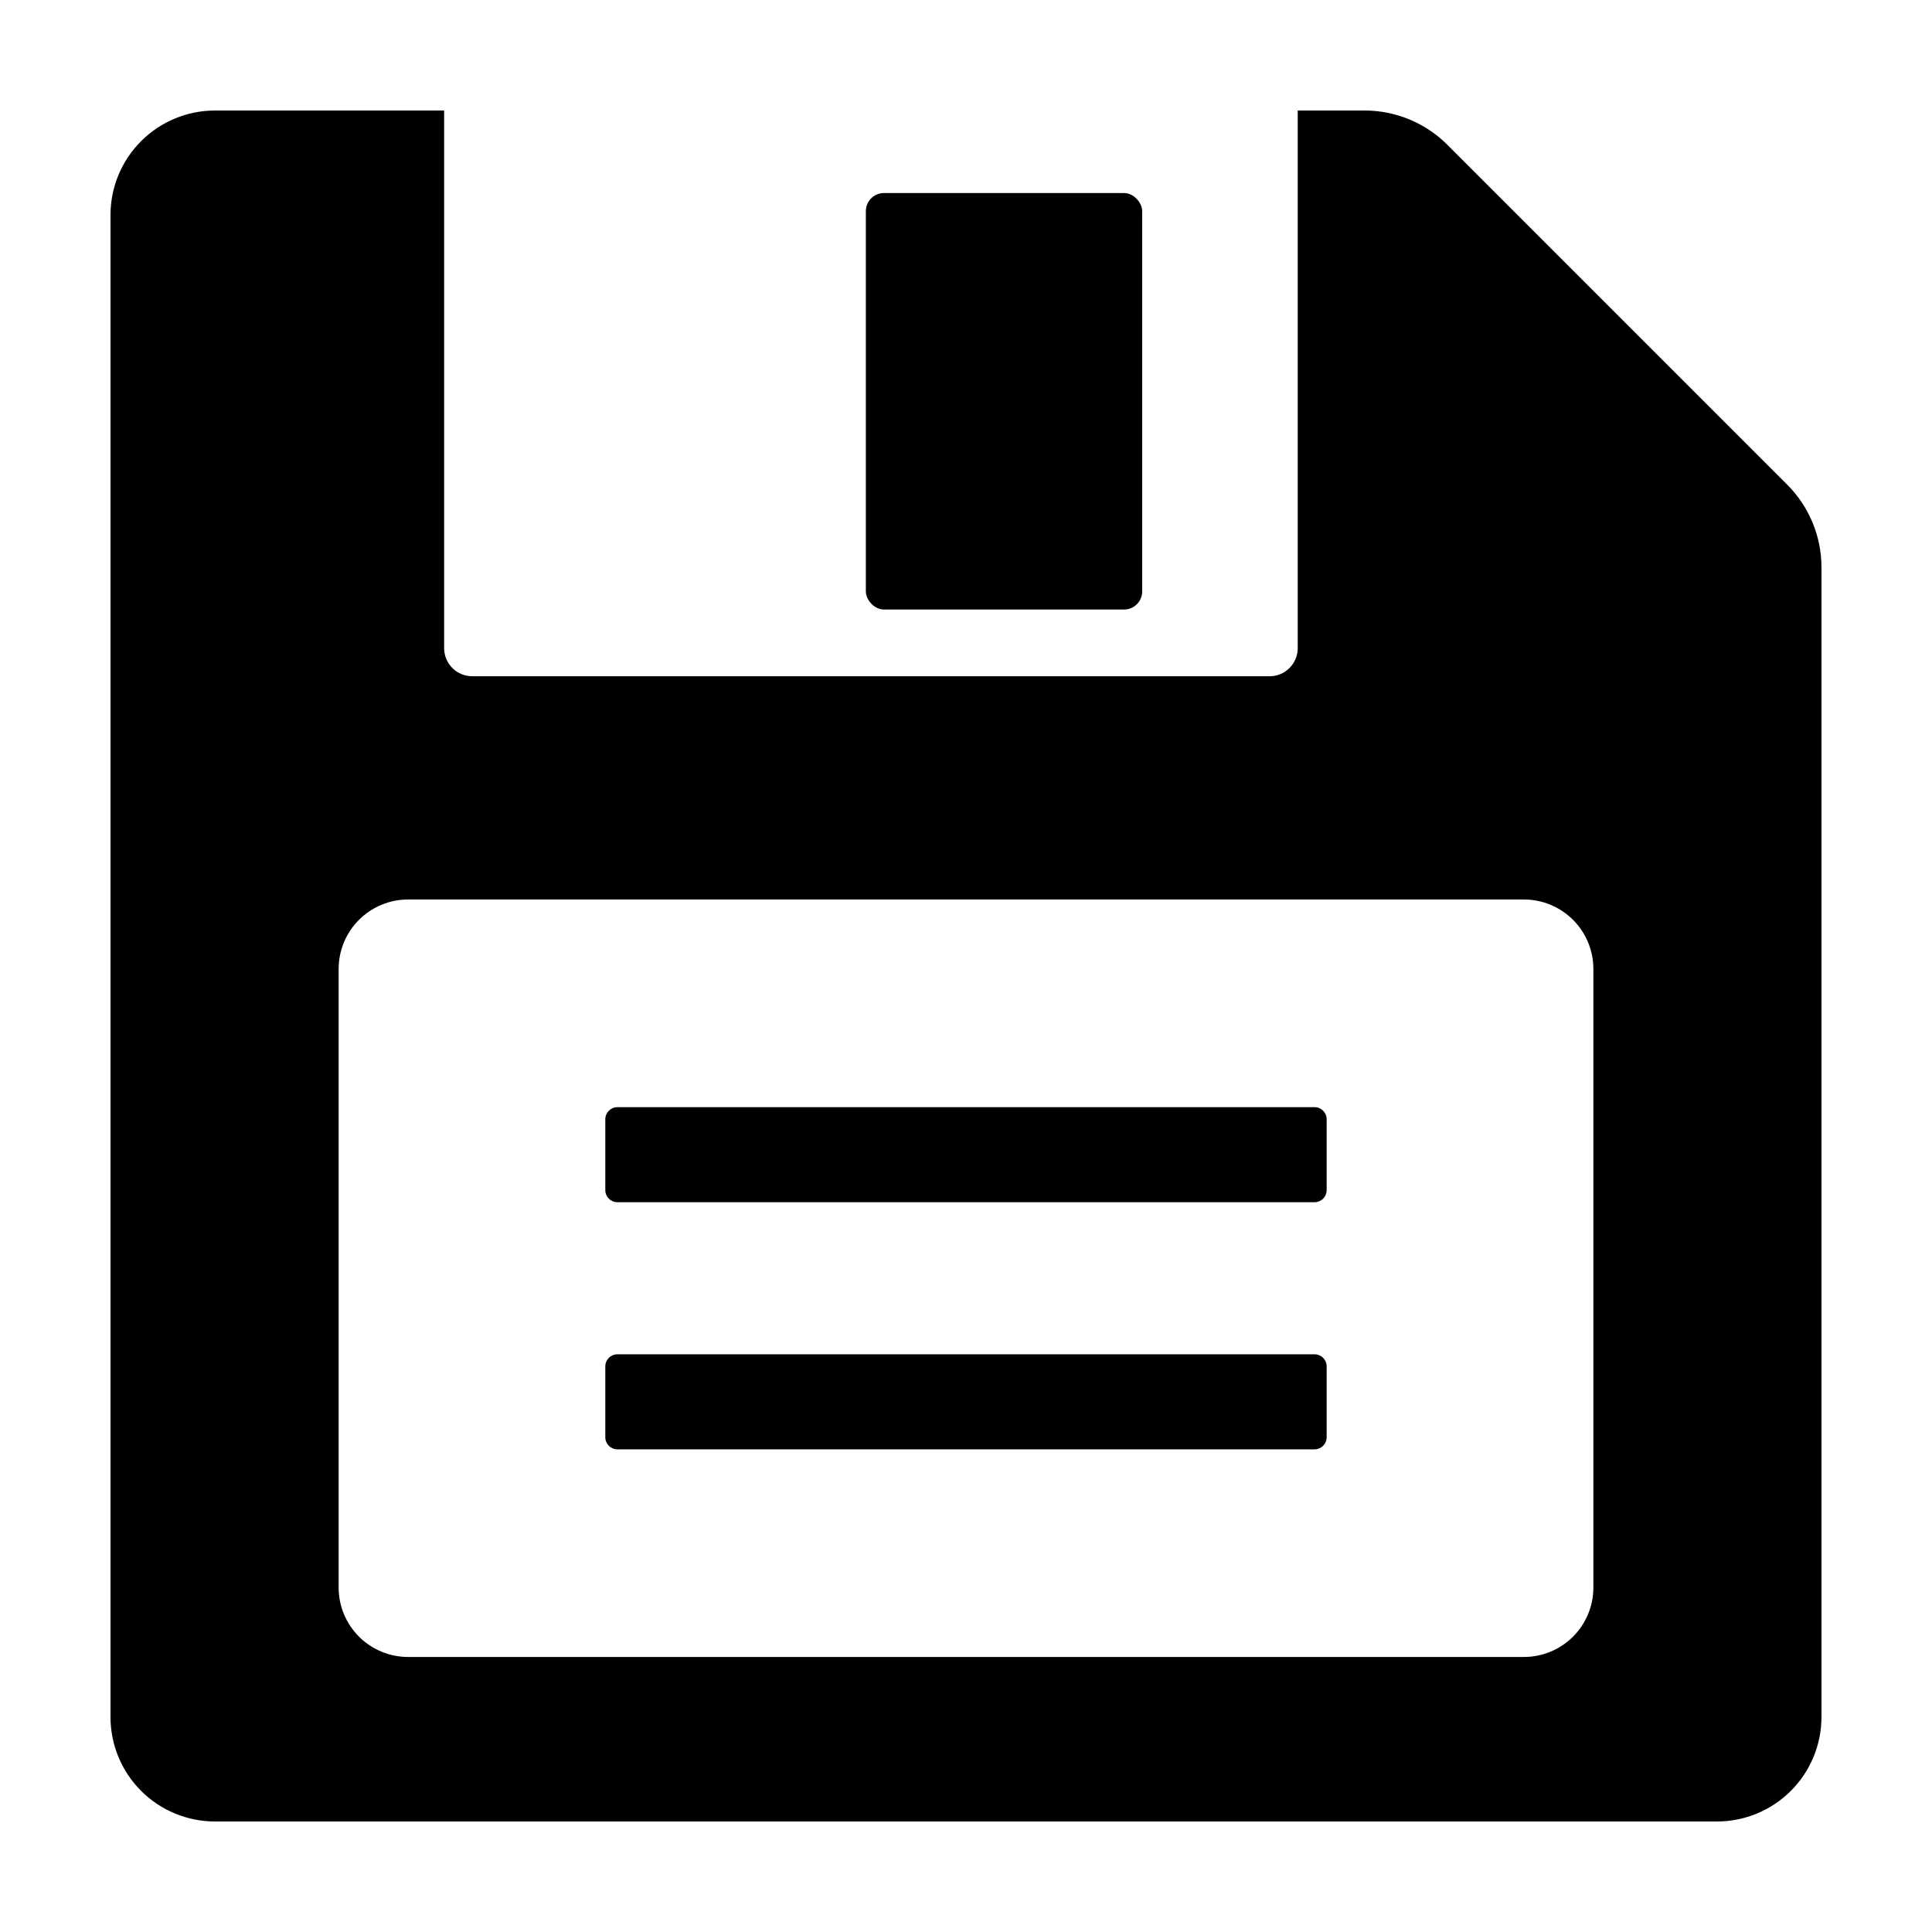
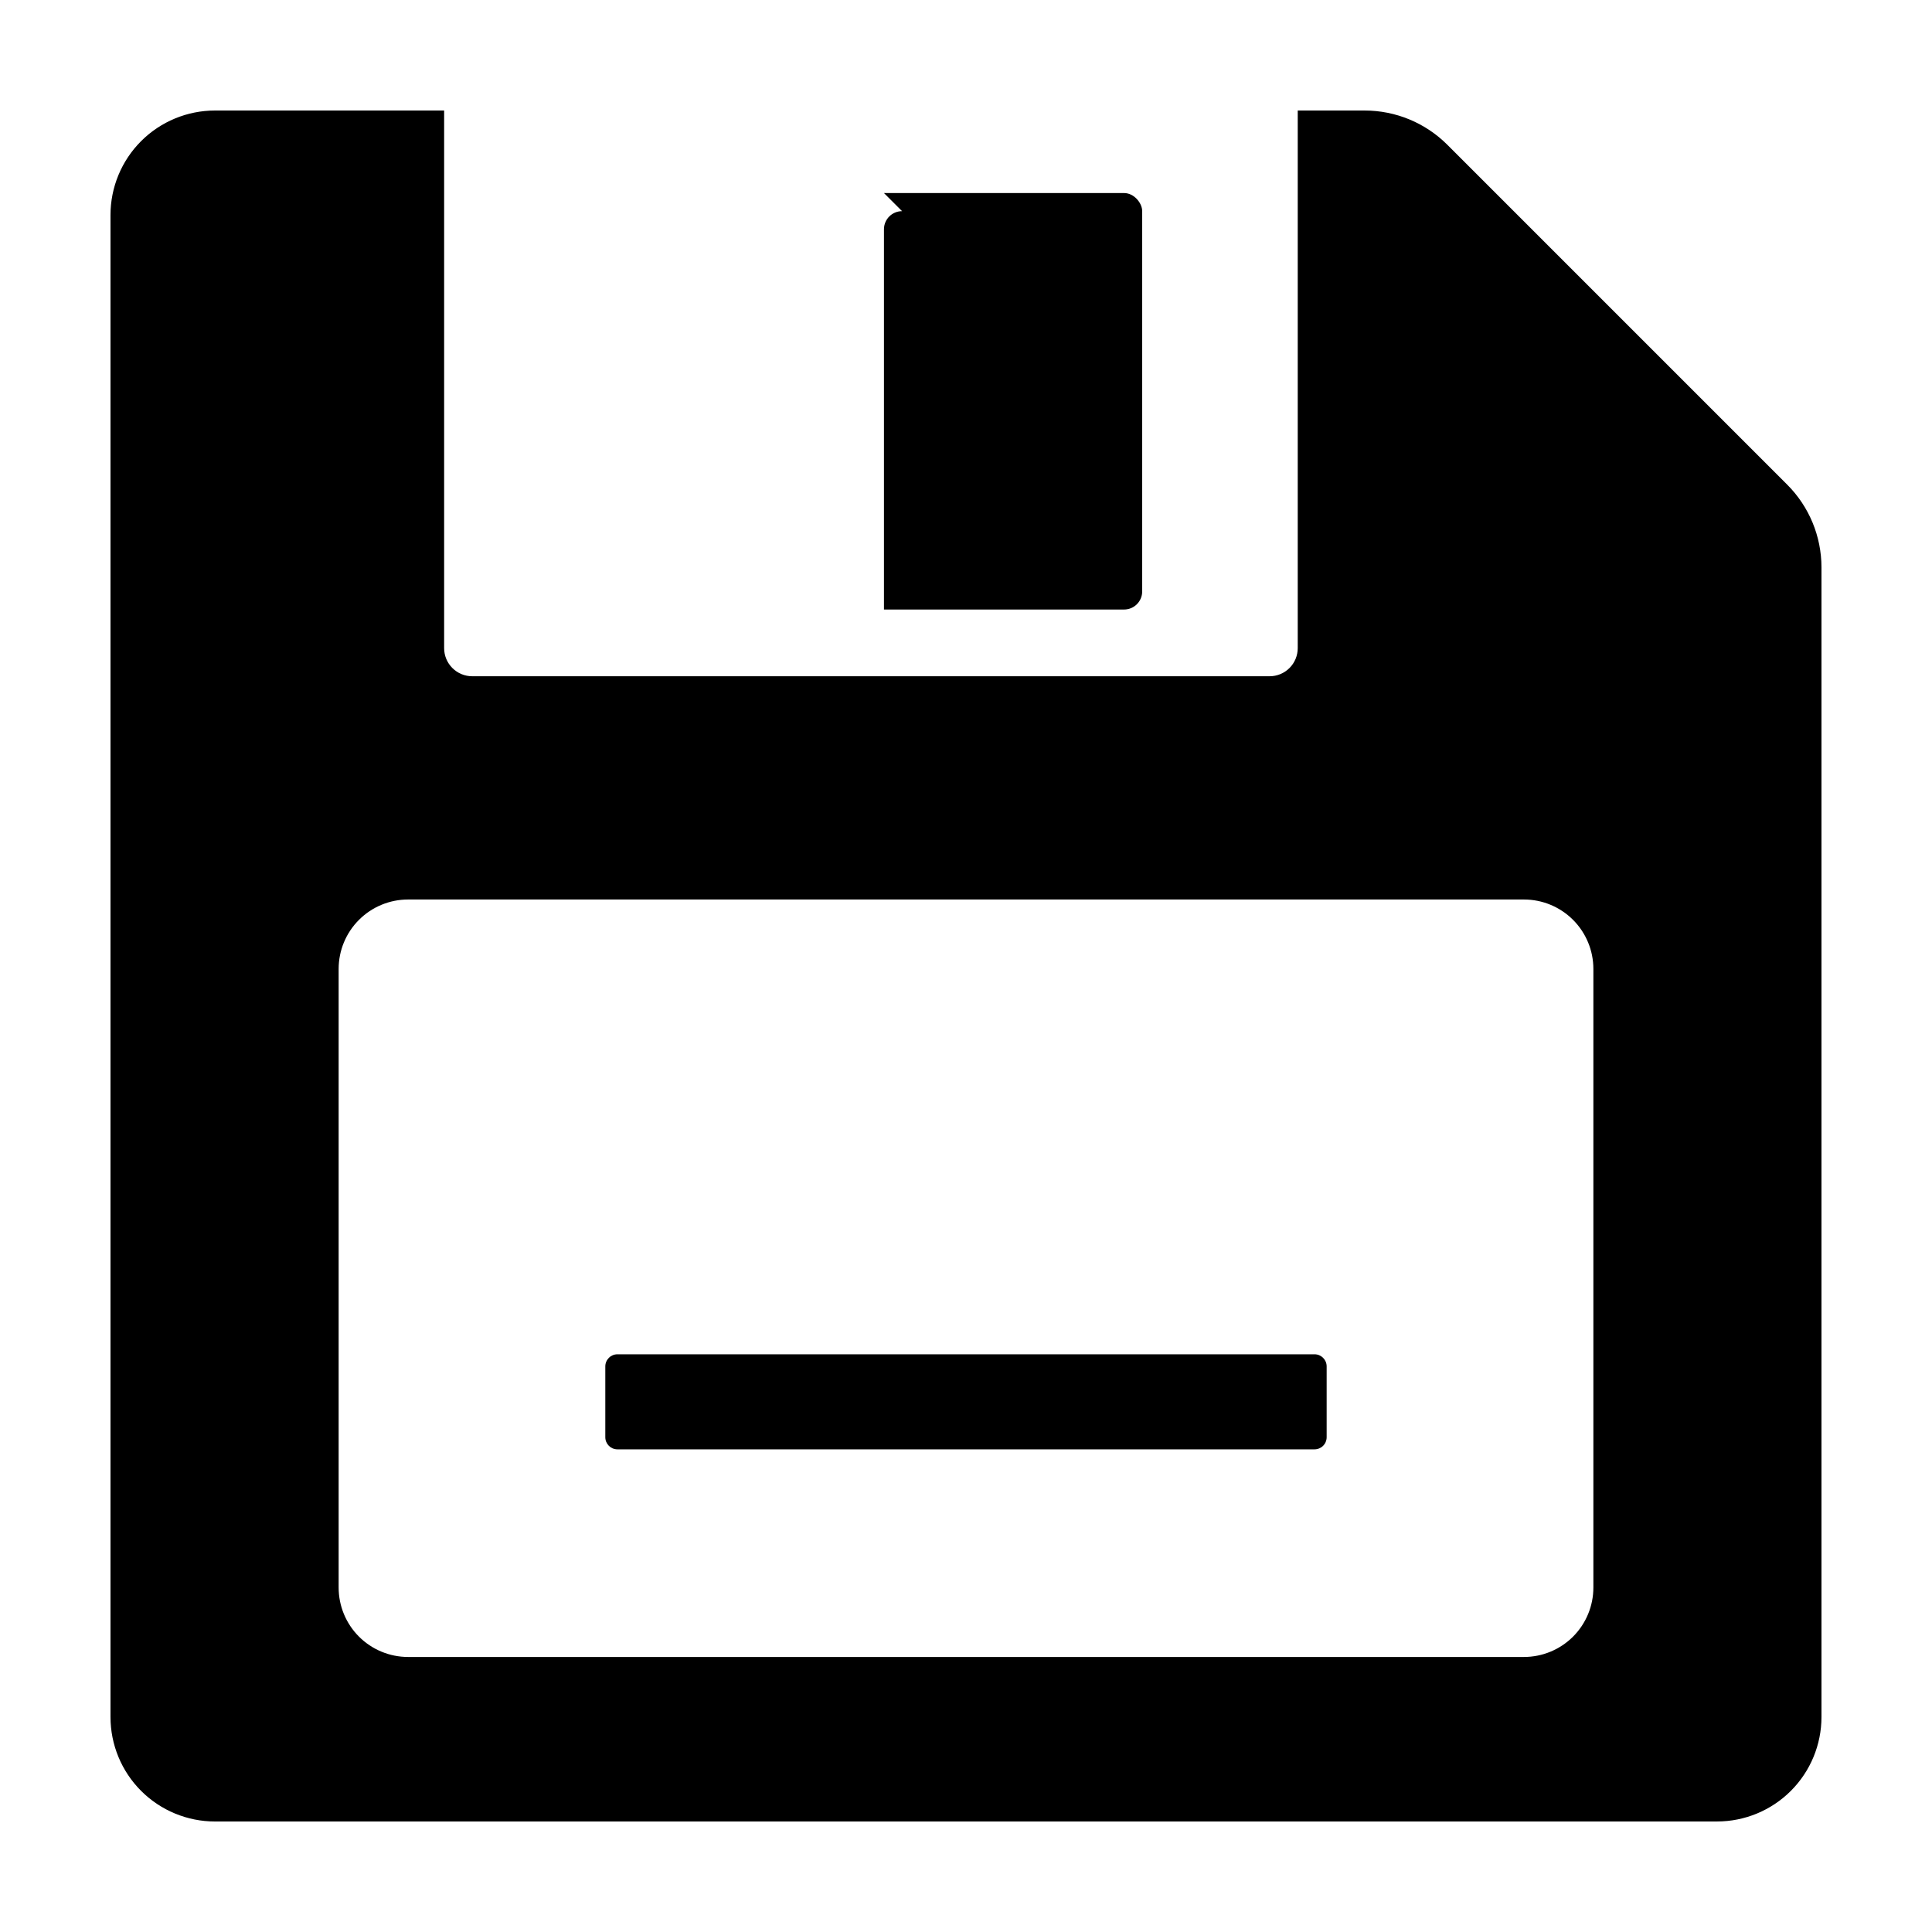
<svg xmlns="http://www.w3.org/2000/svg" fill="#000000" width="800px" height="800px" version="1.1" viewBox="144 144 512 512">
  <g>
-     <path d="m378.26 195.16h63.633c2.652 0 4.801 2.652 4.801 4.801v100.77c0 2.652-2.148 4.801-4.801 4.801h-63.633c-2.652 0-4.801-2.652-4.801-4.801v-100.77c0-2.652 2.148-4.801 4.801-4.801z" />
+     <path d="m378.26 195.16h63.633c2.652 0 4.801 2.652 4.801 4.801v100.77c0 2.652-2.148 4.801-4.801 4.801h-63.633v-100.77c0-2.652 2.148-4.801 4.801-4.801z" />
    <path d="m200.99 626.71h398.02c7.348 0 14.391-2.918 19.586-8.113 5.195-5.195 8.113-12.238 8.113-19.586v-304.65c0-8.227-3.266-16.113-9.082-21.93l-90.062-90.062c-5.816-5.816-13.703-9.082-21.93-9.082h-17.723v142.48c0 1.973-0.785 3.867-2.18 5.262-1.398 1.398-3.293 2.184-5.266 2.184h-211.32c-1.977 0-3.867-0.785-5.266-2.184-1.395-1.395-2.18-3.289-2.18-5.262v-142.48h-60.715c-7.348 0-14.395 2.918-19.59 8.113-5.195 5.195-8.113 12.242-8.113 19.586v398.03c0 7.348 2.918 14.391 8.113 19.586 5.195 5.195 12.242 8.113 19.59 8.113zm32.754-225.93c0-4.879 1.938-9.559 5.391-13.012 3.449-3.449 8.133-5.391 13.012-5.391h295.71c4.883 0 9.562 1.941 13.012 5.391 3.453 3.453 5.391 8.133 5.391 13.012v163.93c0 4.883-1.938 9.562-5.391 13.016-3.449 3.449-8.129 5.387-13.012 5.387h-295.71c-4.879 0-9.562-1.938-13.012-5.387-3.453-3.453-5.391-8.133-5.391-13.016z" />
-     <path d="m307.62 437.41h184.75c1.77 0 3.207 1.438 3.207 3.207v18.777c0 0.852-0.34 1.668-0.941 2.269-0.602 0.602-1.414 0.938-2.266 0.938h-184.75c-1.77 0-3.207-1.434-3.207-3.207v-18.777c0-1.77 1.438-3.207 3.207-3.207z" />
    <path d="m307.62 502.9h184.75c1.77 0 3.207 1.438 3.207 3.207v18.777c0 0.852-0.34 1.668-0.941 2.269-0.602 0.598-1.414 0.938-2.266 0.938h-184.75c-1.77 0-3.207-1.438-3.207-3.207v-18.777c0-0.852 0.34-1.664 0.941-2.266s1.418-0.941 2.266-0.941z" />
  </g>
</svg>